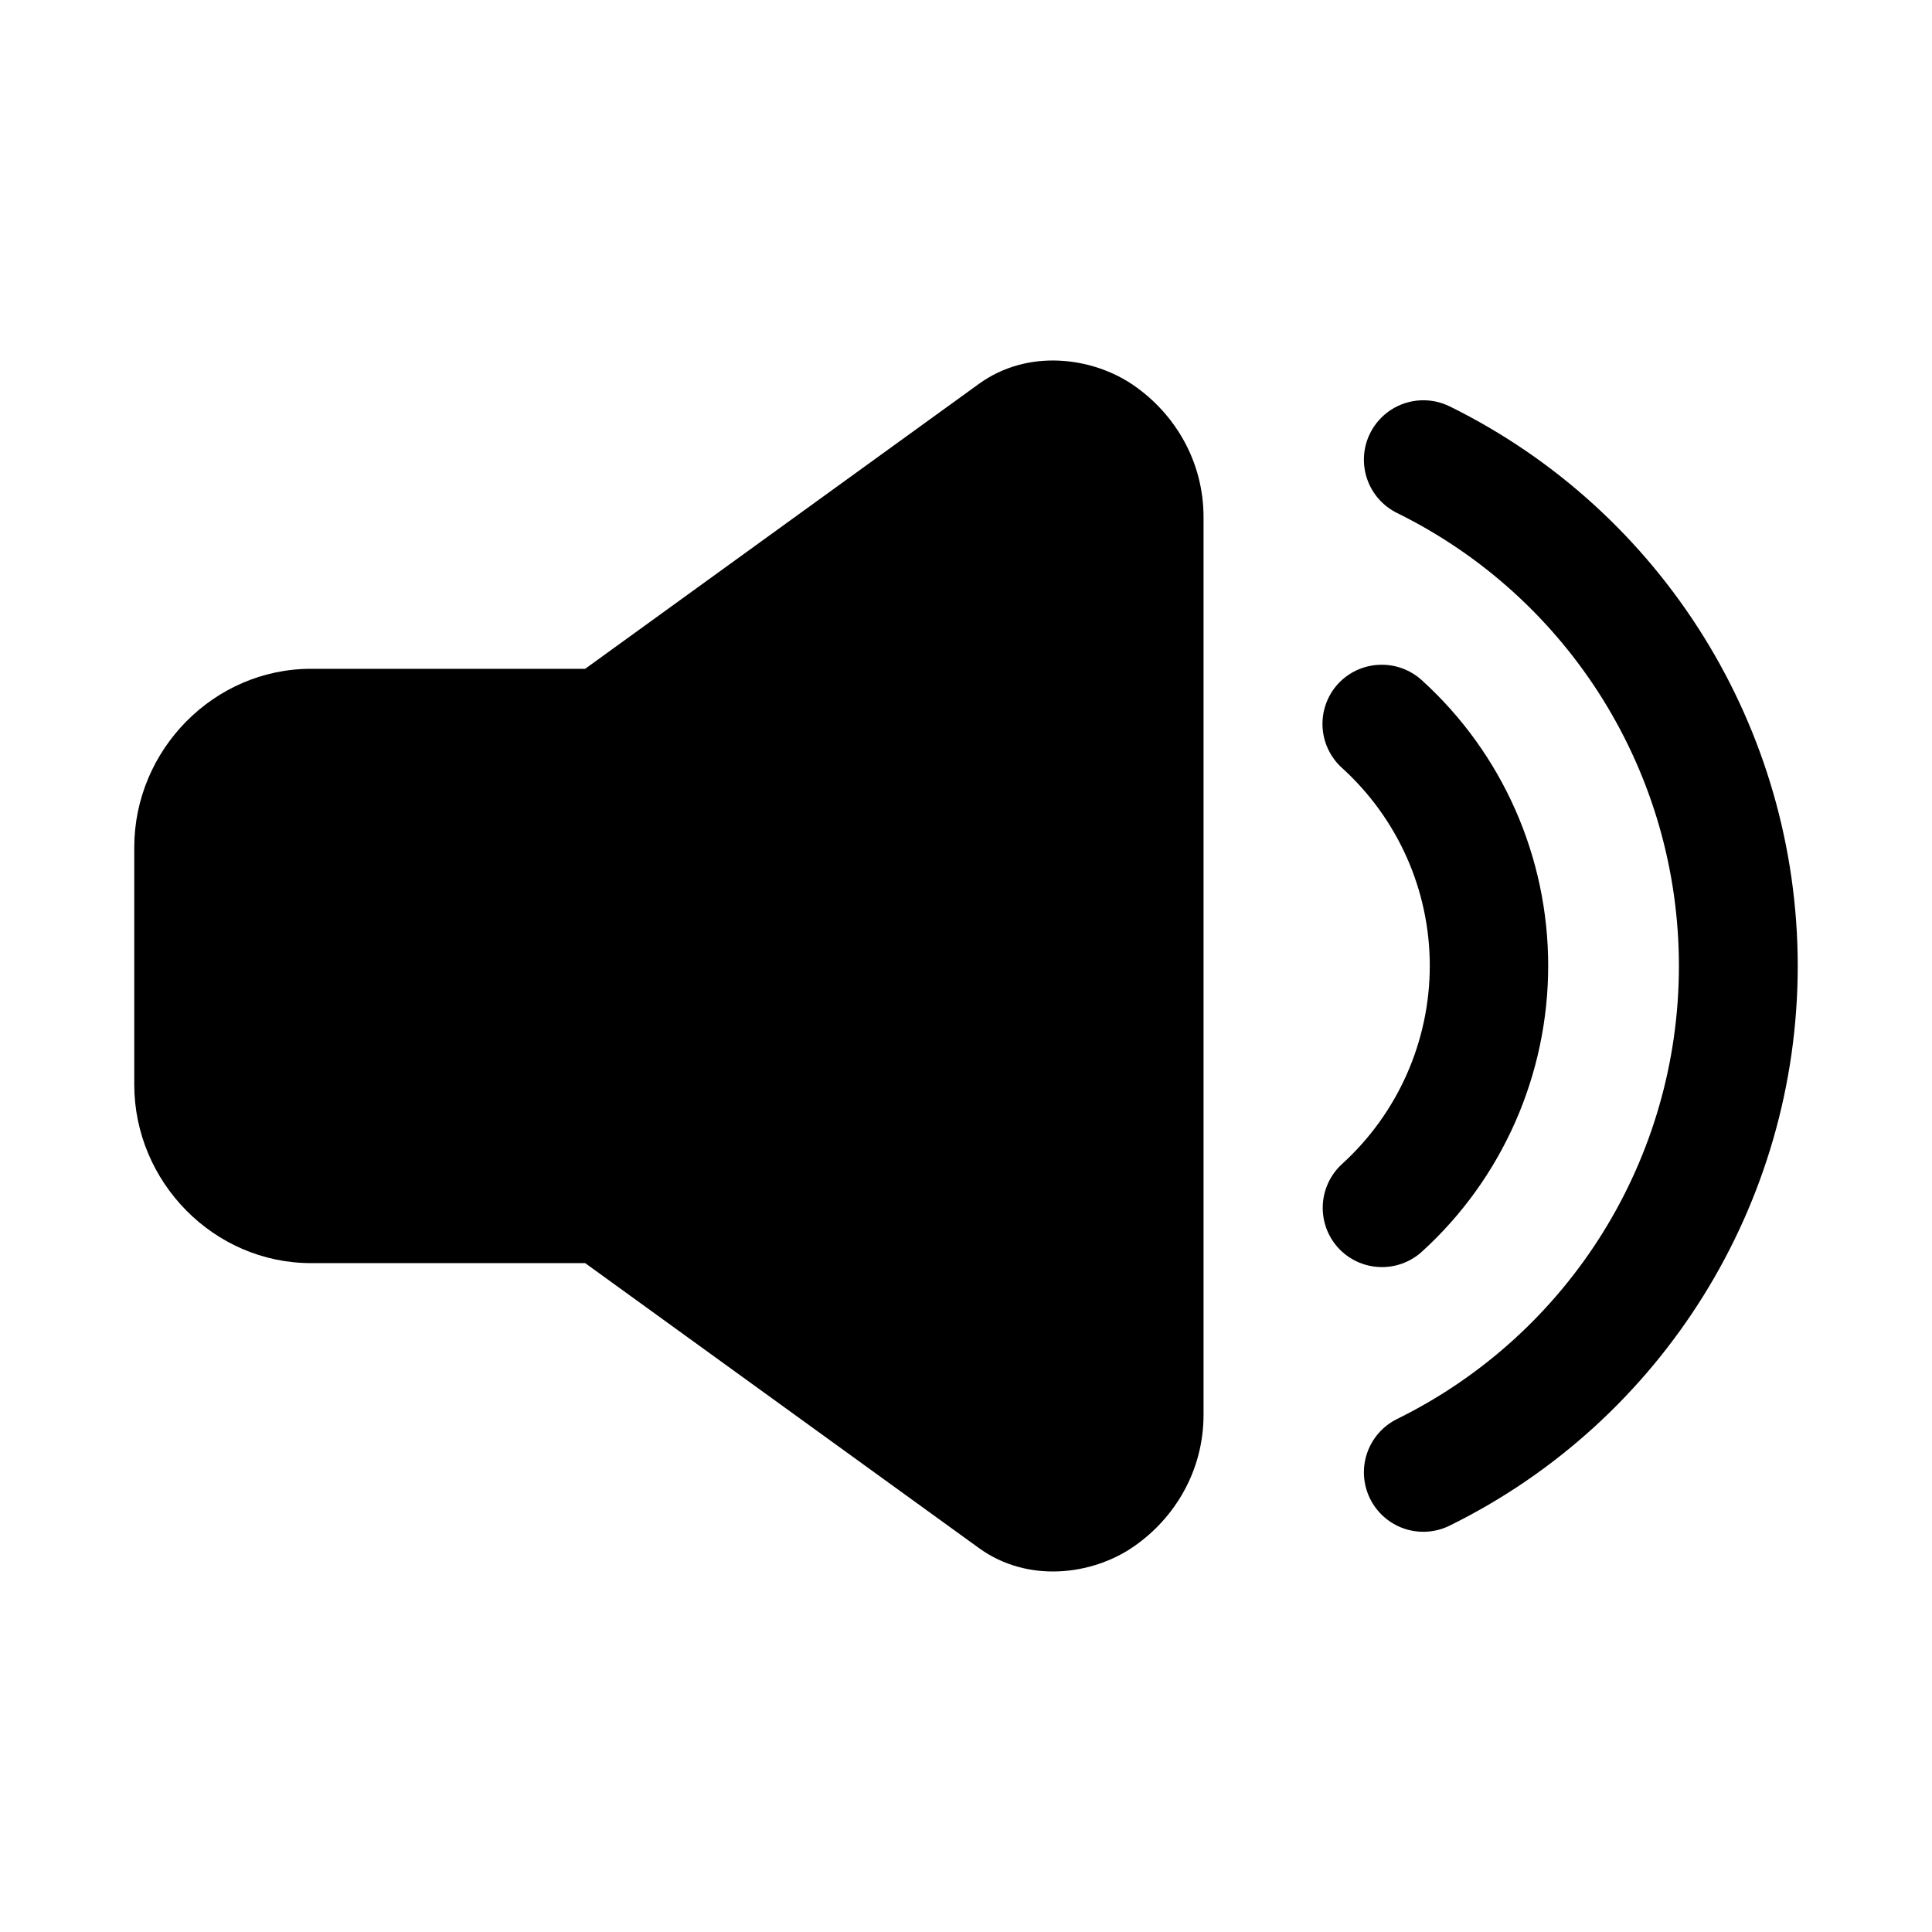
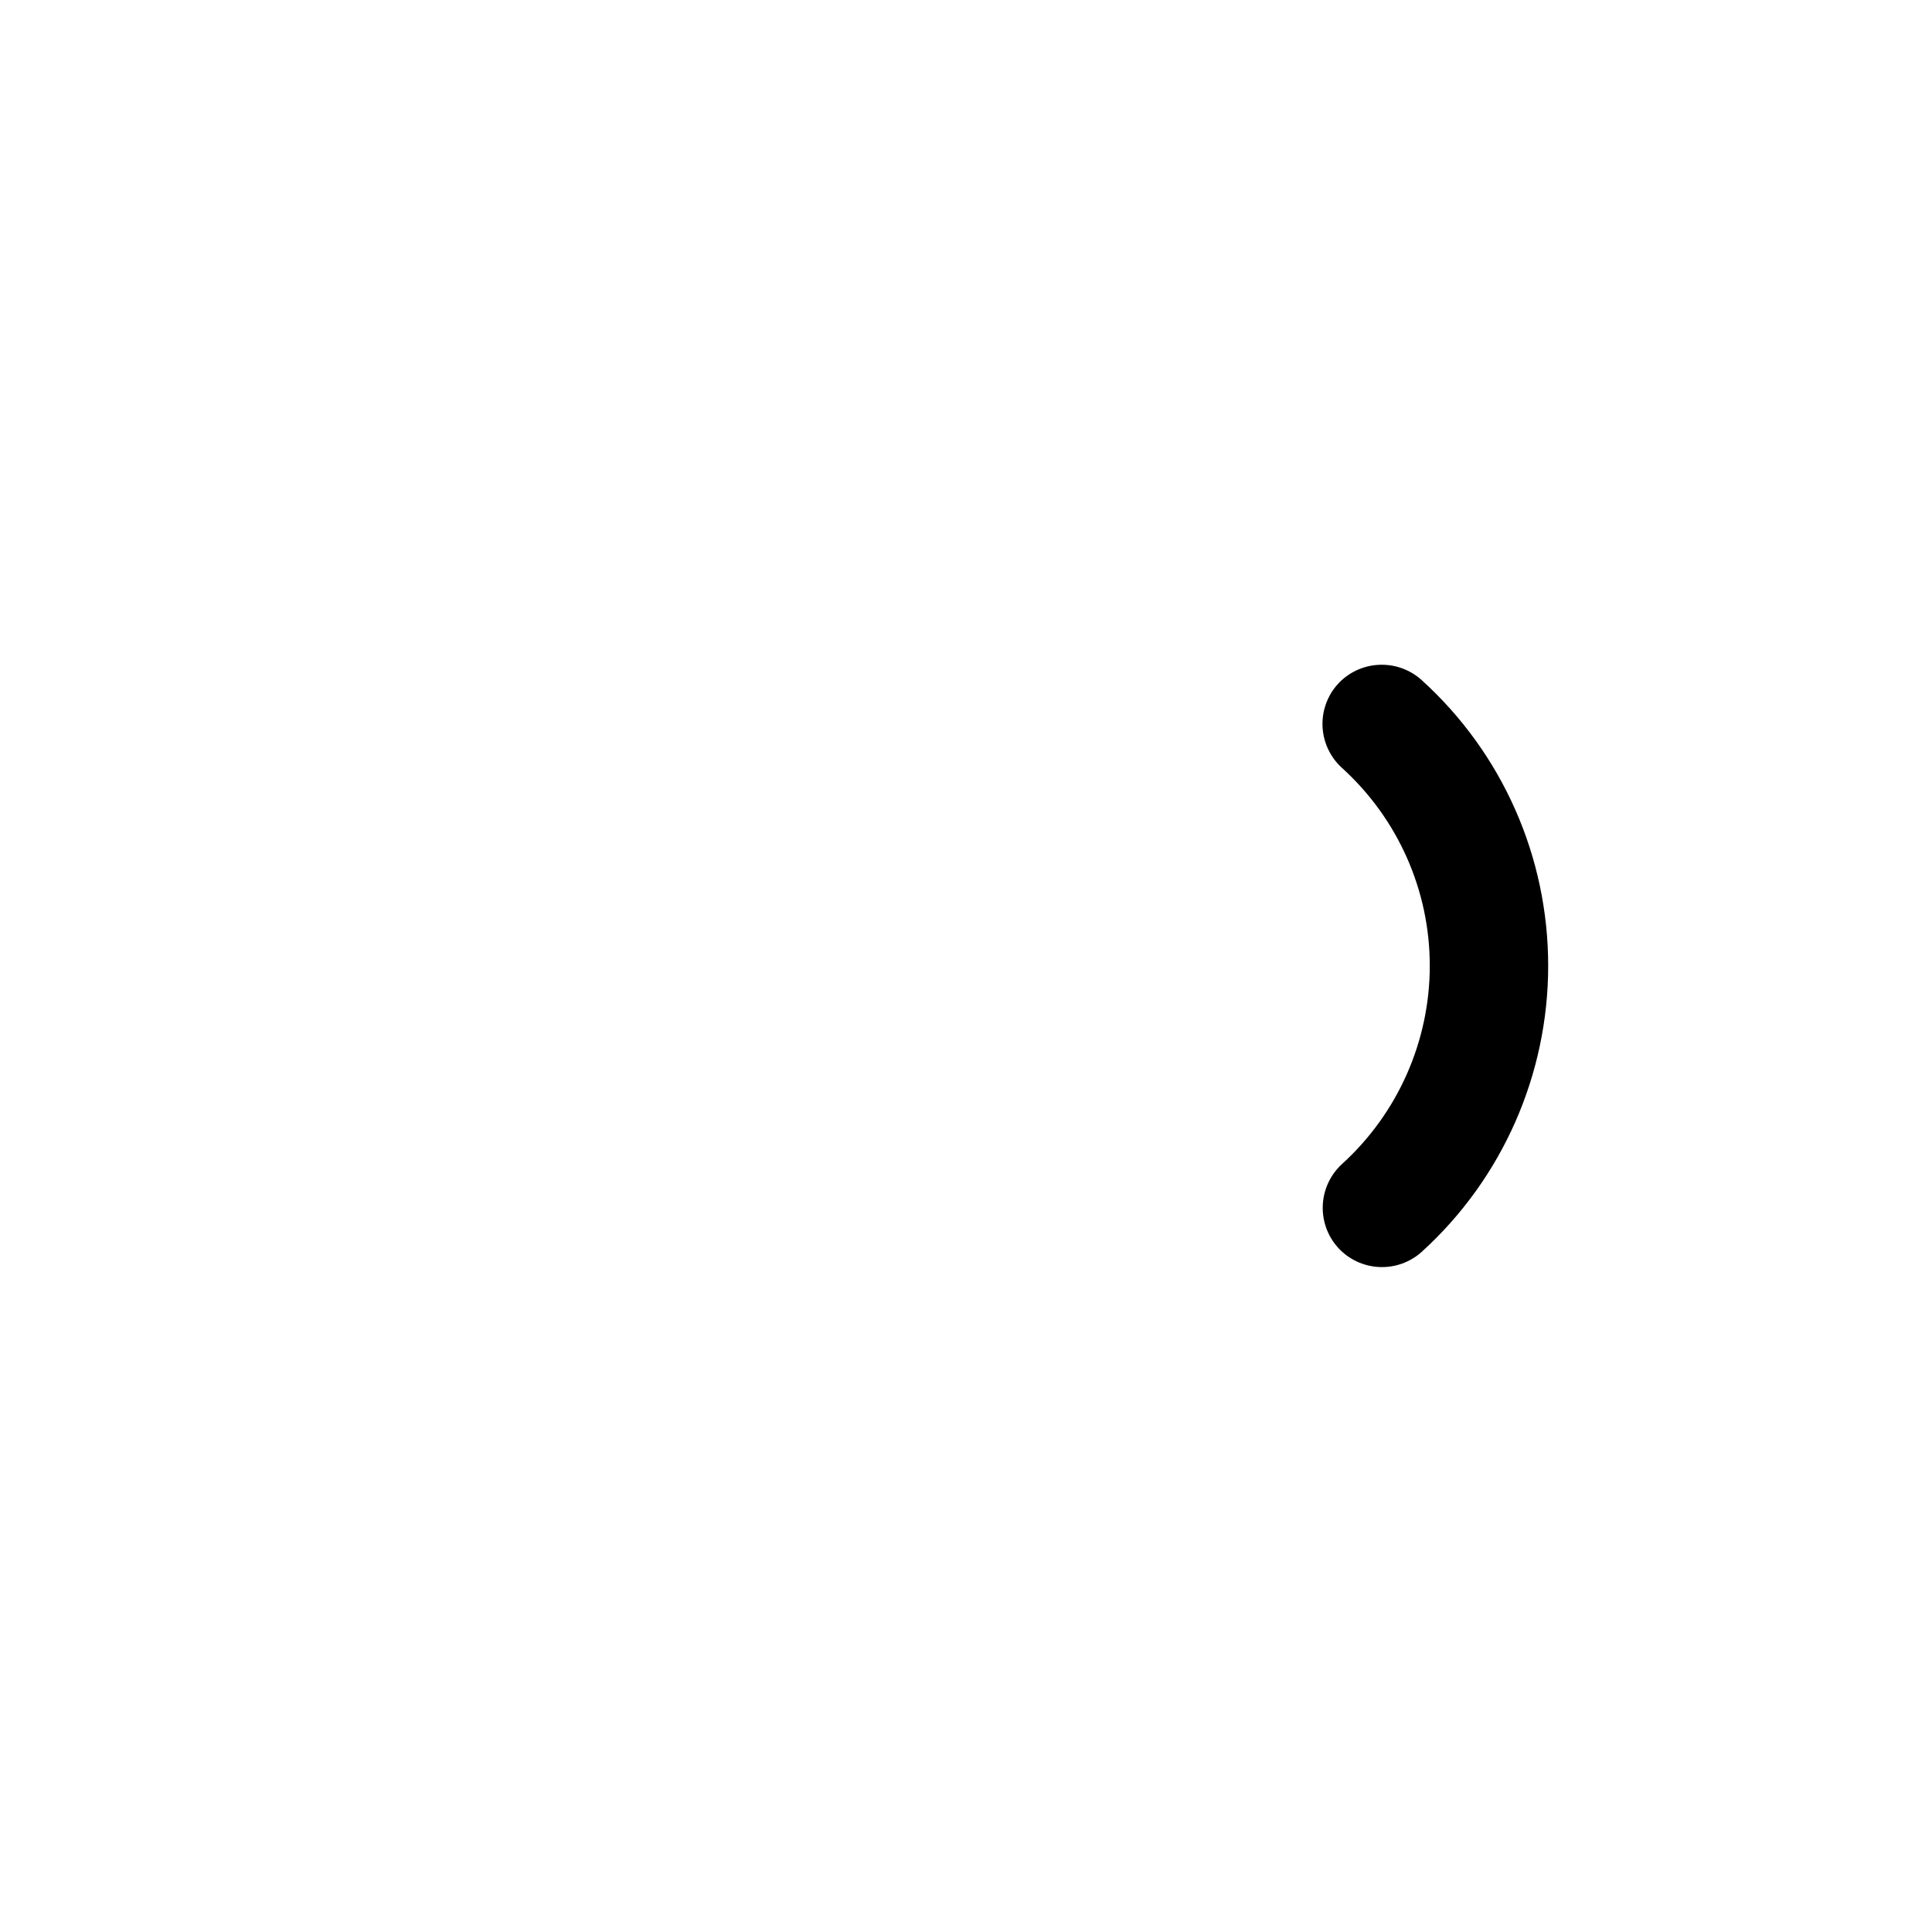
<svg xmlns="http://www.w3.org/2000/svg" fill="#000000" width="800px" height="800px" version="1.1" viewBox="144 144 512 512">
  <g>
-     <path d="m424.63 239.57c-7.242-0.316-14.723 1.477-21.188 6.148l-104.37 75.523h-72.66c-25.785 0-46.832 21.535-46.832 47.324v62.852c0 25.789 21.047 47.324 46.832 47.324h72.664l104.37 75.523c12.926 9.352 29.938 7.191 40.898-0.34 10.961-7.527 18.605-20.137 18.605-34.992v-237.88c0-14.859-7.644-27.469-18.605-34.992-5.481-3.762-12.469-6.172-19.711-6.488z" />
    <path d="m508.96 320.21c-4.012 0.309-7.758 2.137-10.461 5.117-2.785 3.098-4.223 7.176-4.008 11.336 0.219 4.164 2.078 8.066 5.168 10.859 14.797 13.434 23.246 32.43 23.246 52.414 0 19.977-8.457 39.098-23.246 52.531v0.004c-3.074 2.809-4.91 6.723-5.106 10.883-0.195 4.16 1.262 8.23 4.062 11.316 2.809 3.074 6.723 4.91 10.883 5.106 4.16 0.195 8.227-1.262 11.312-4.062 21.344-19.391 33.473-46.941 33.473-75.777 0-28.852-12.109-56.27-33.473-75.66v0.004c-3.219-2.938-7.508-4.41-11.852-4.066z" />
-     <path d="m520.45 250.09c-2.809 0.137-5.531 1.02-7.883 2.559-2.352 1.543-4.25 3.684-5.492 6.207-1.852 3.746-2.133 8.074-0.789 12.031 1.344 3.957 4.203 7.219 7.953 9.062 45.758 22.539 74.691 69.039 74.691 120.05 0 51.008-28.934 97.508-74.691 120.05v0.004c-3.75 1.844-6.609 5.106-7.953 9.062s-1.062 8.285 0.789 12.031c1.844 3.75 5.106 6.613 9.062 7.957 3.957 1.344 8.285 1.059 12.031-0.793 56.457-27.812 92.25-85.371 92.25-148.31 0-62.934-35.793-120.5-92.25-148.31v0.004c-2.394-1.18-5.051-1.73-7.719-1.598z" />
  </g>
</svg>